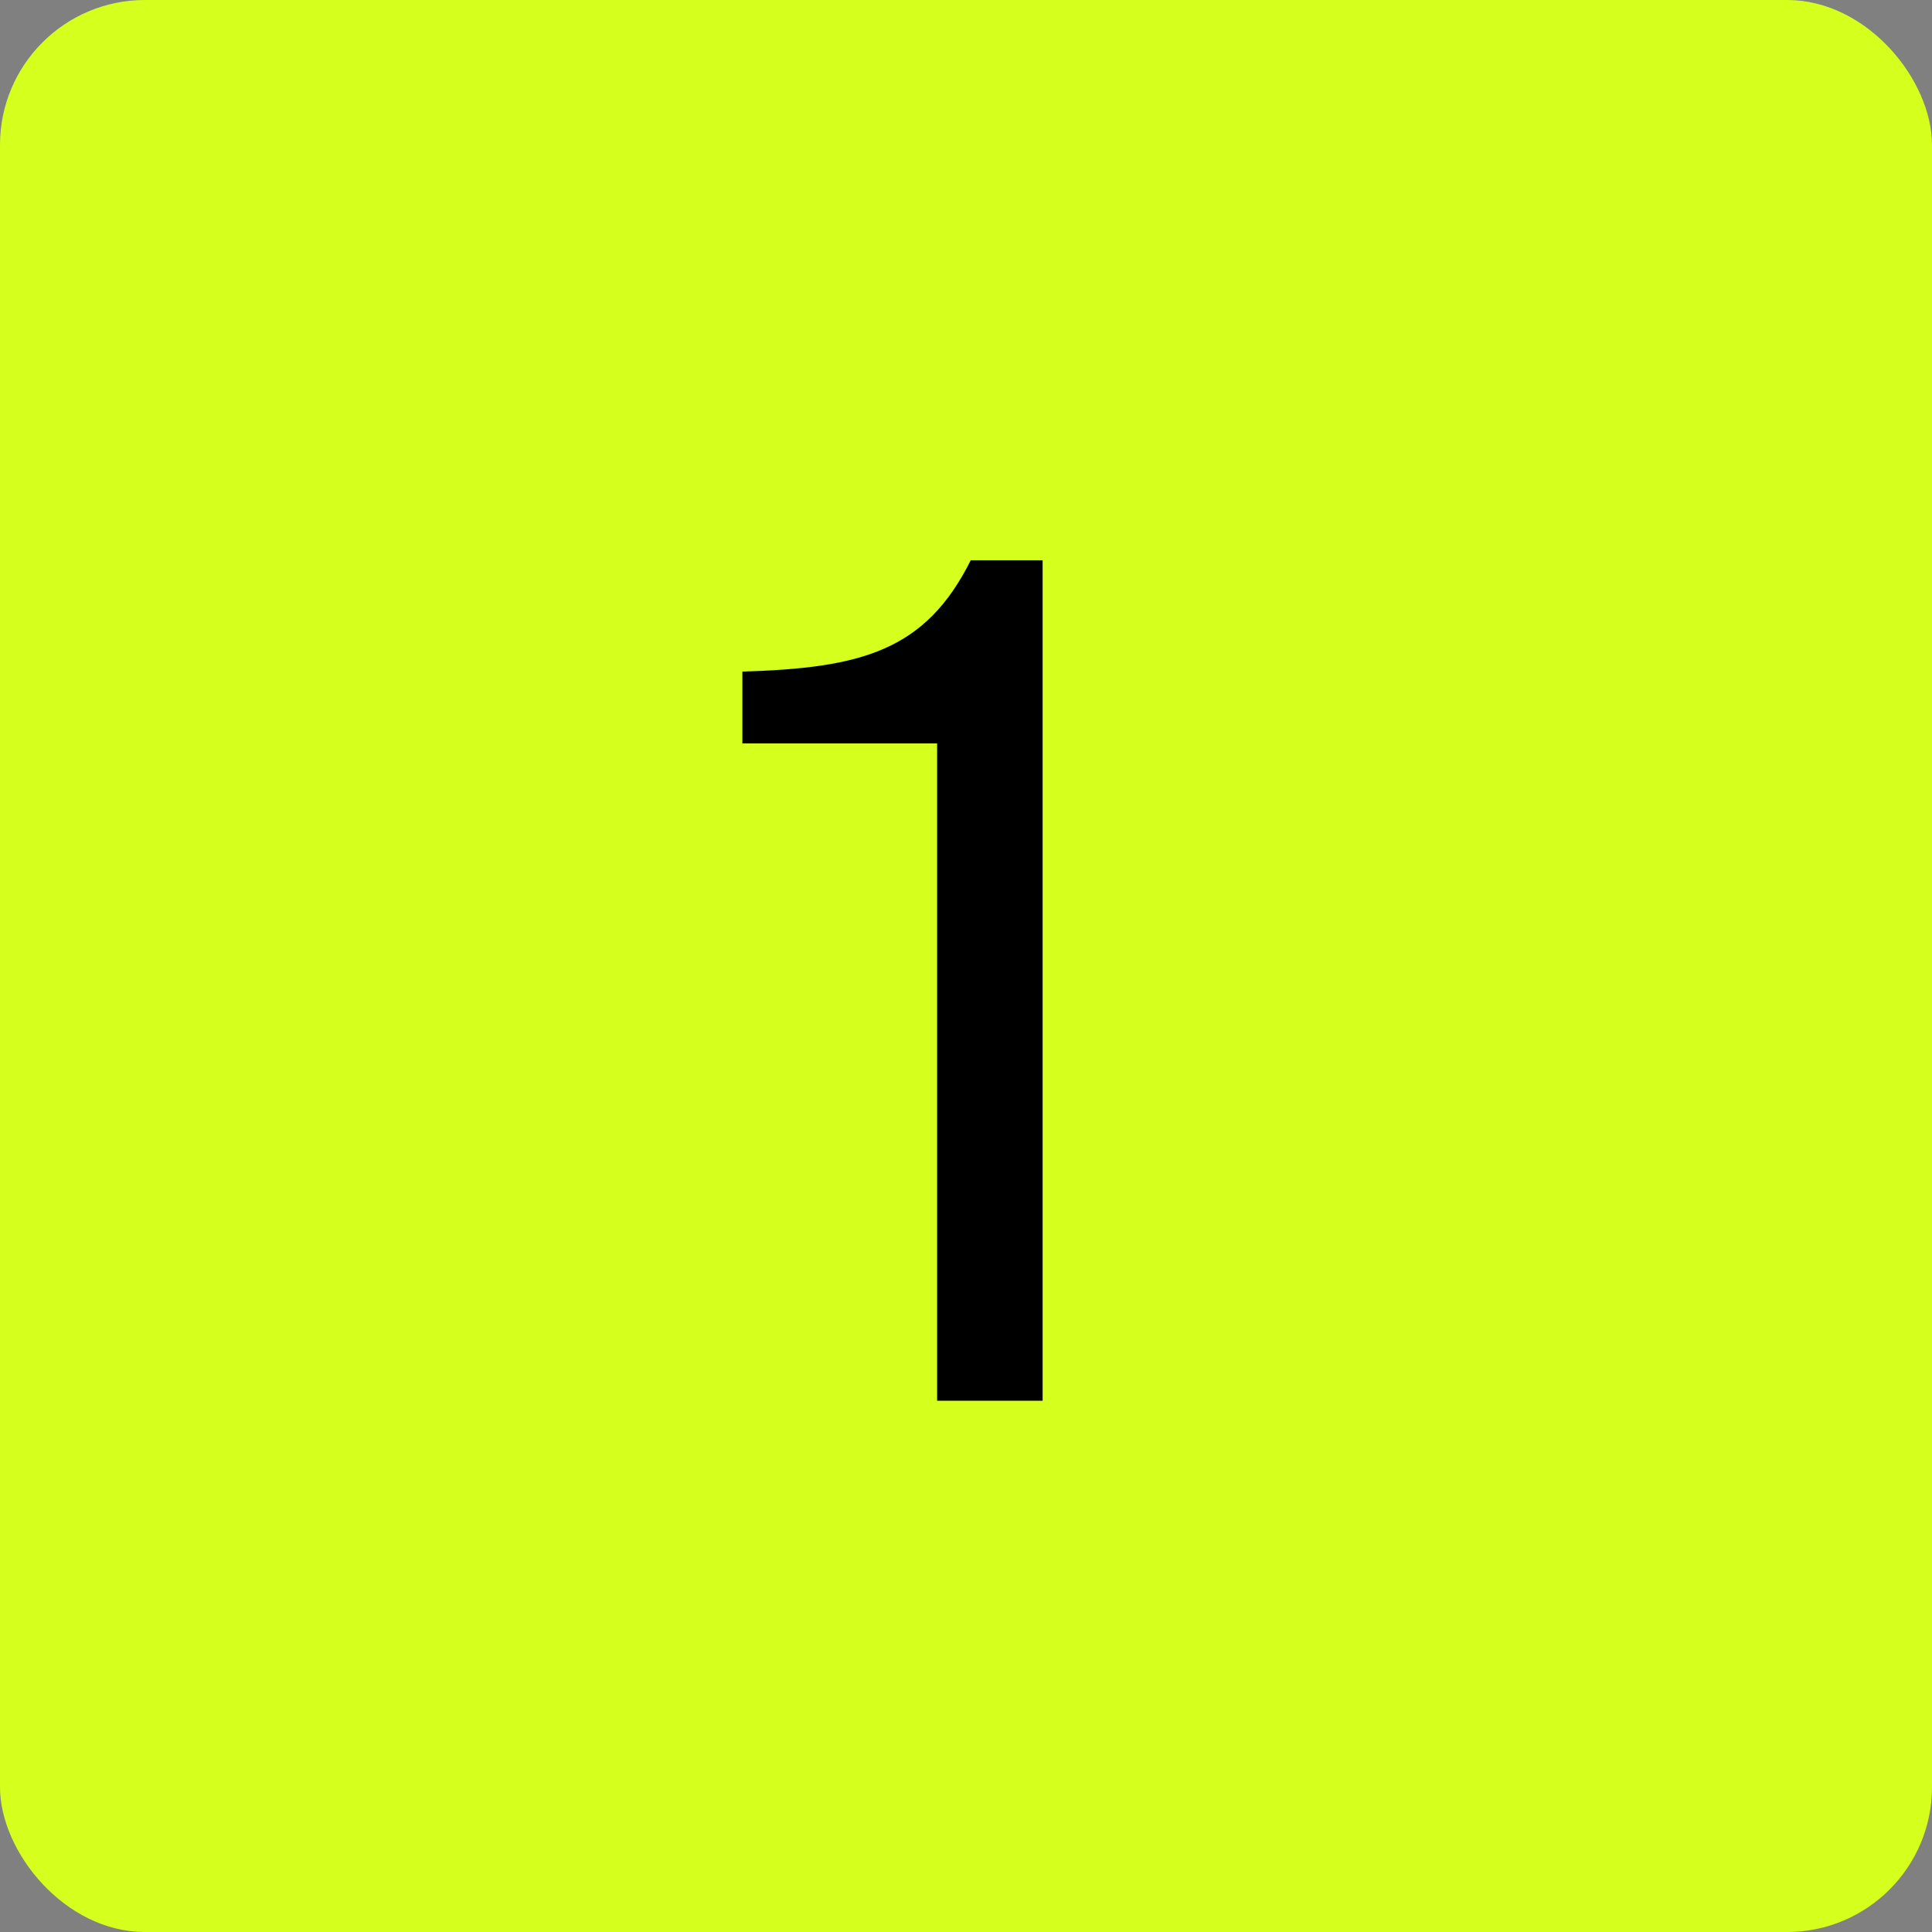
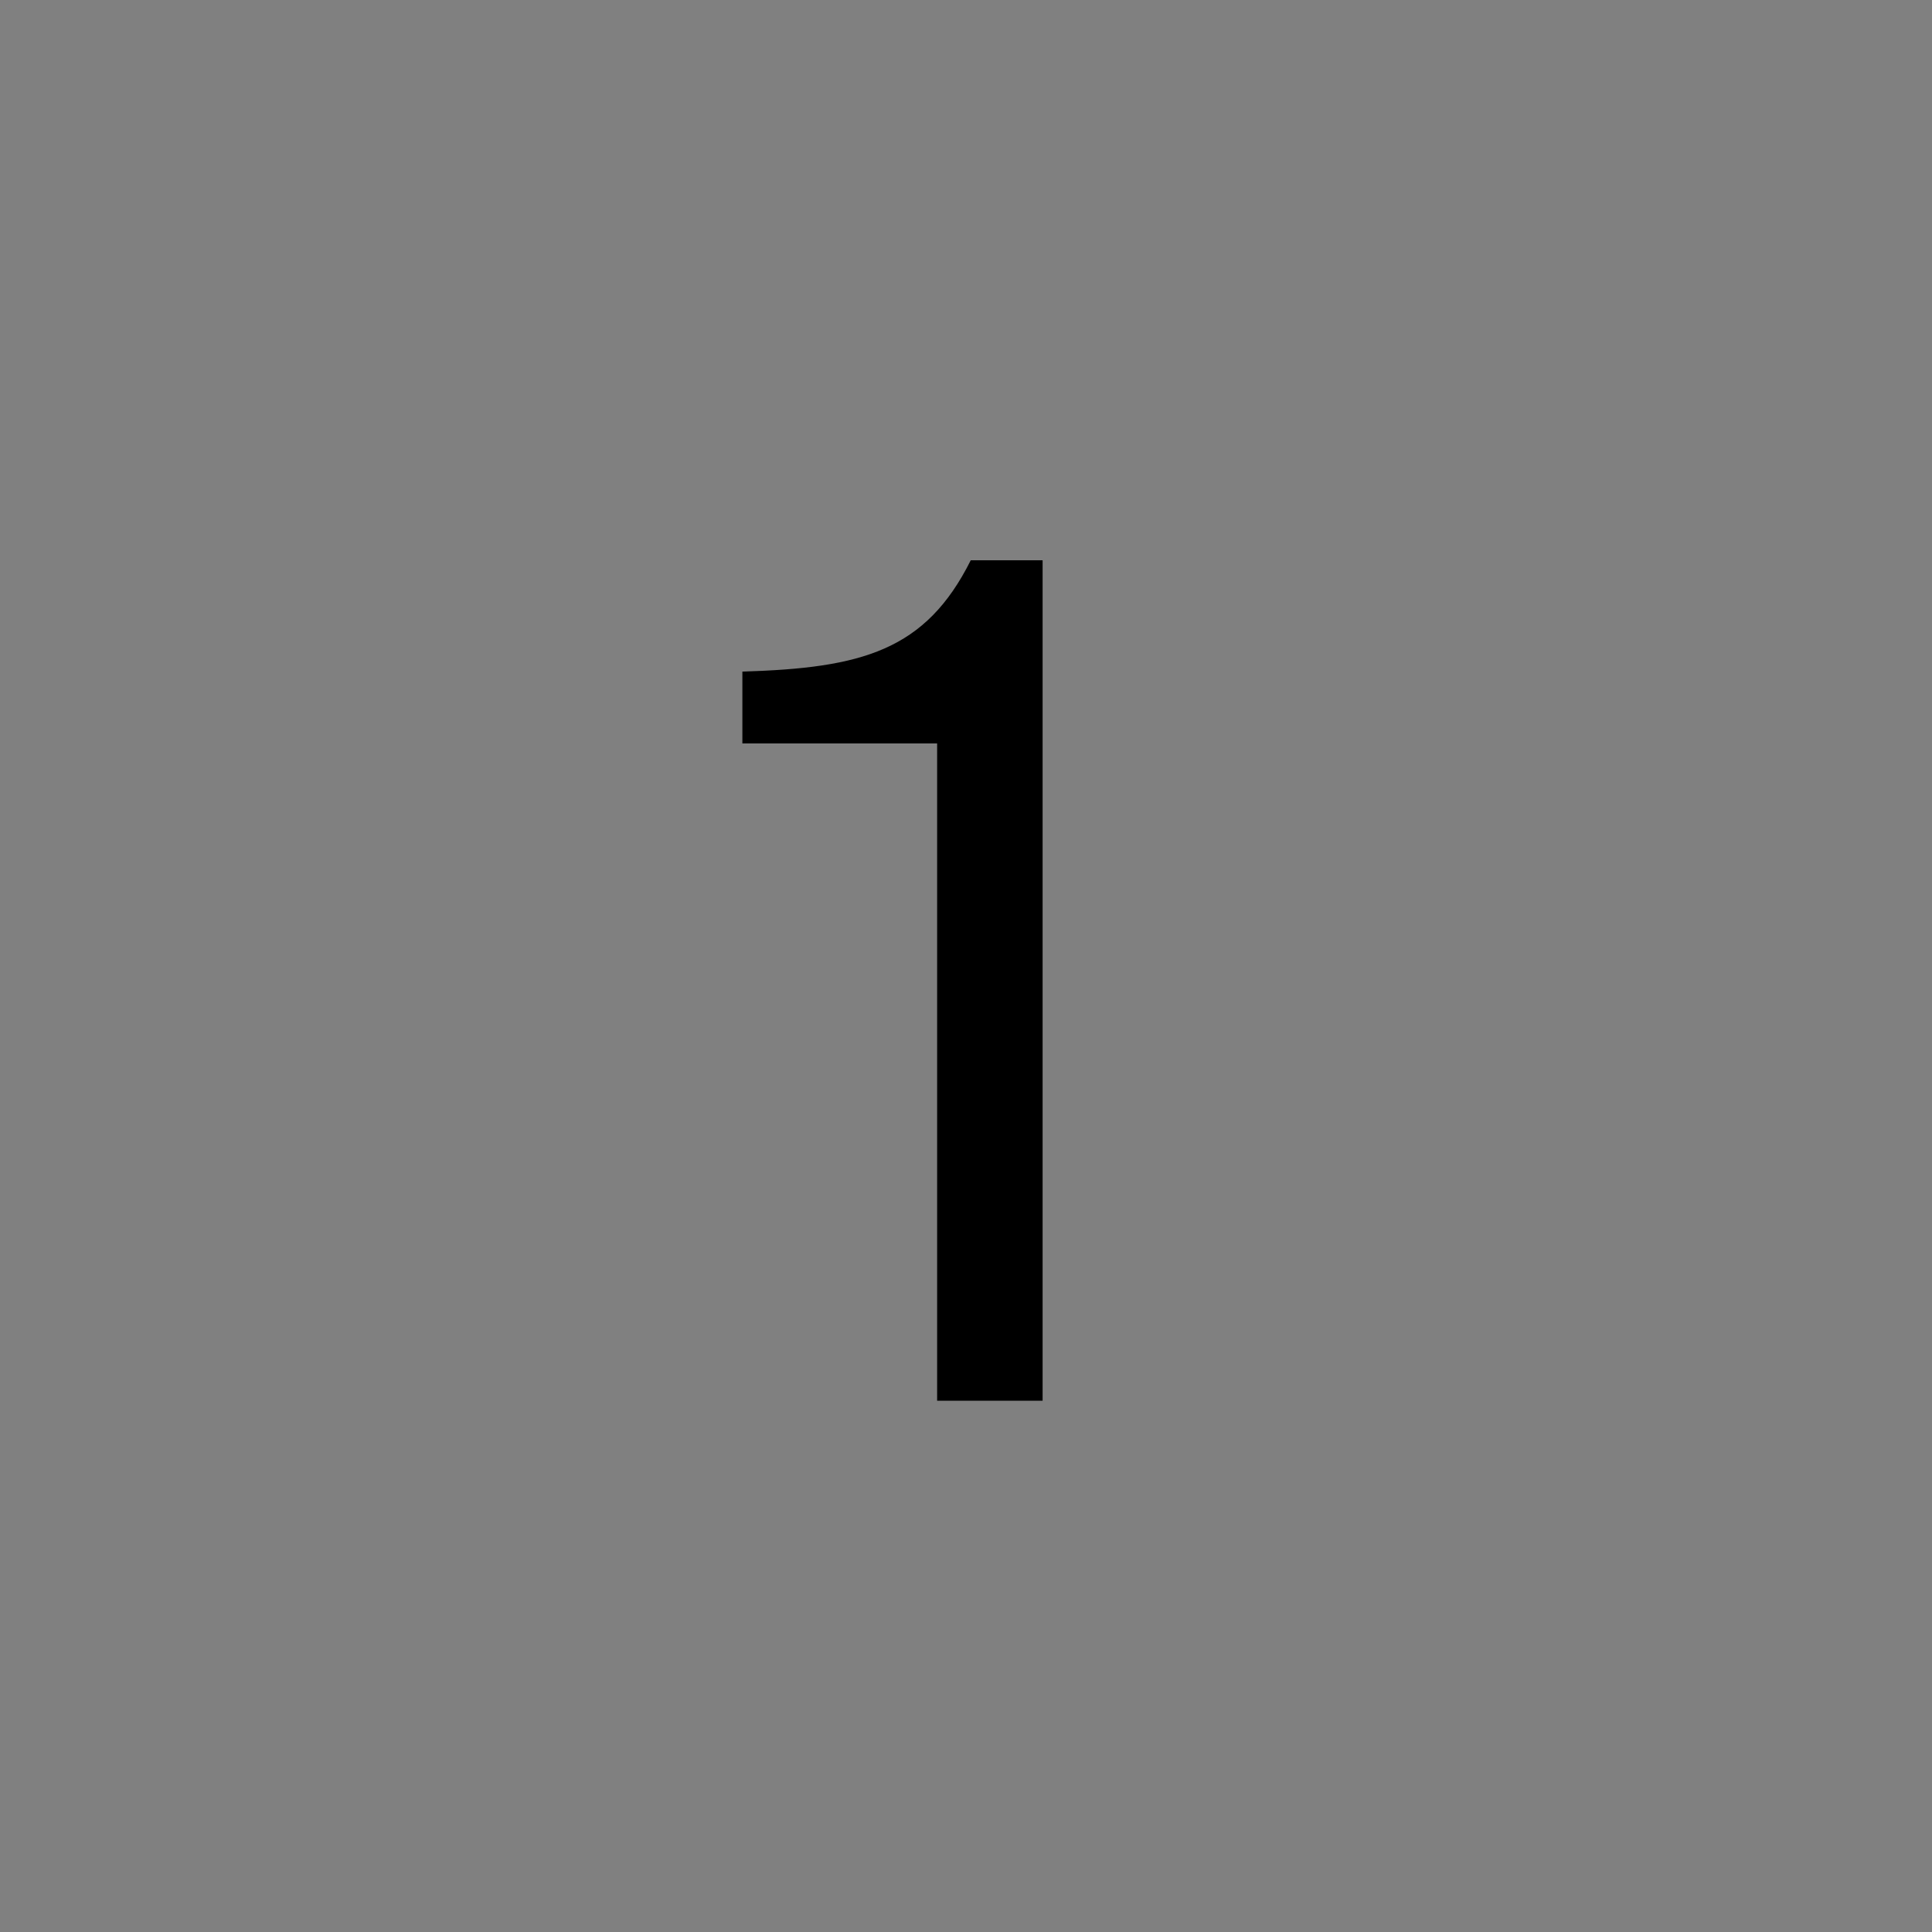
<svg xmlns="http://www.w3.org/2000/svg" width="320" height="320" viewBox="0 0 320 320" fill="none">
  <rect x="0" y="0" width="320" height="320" fill="#808080" stroke="none" />
-   <rect width="320" height="320" rx="24" fill="#D5FF1D" />
  <path d="M172.689 232.001V92.801H160.785C153.297 107.777 142.737 110.657 122.961 111.233V123.137H155.217V232.001H172.689Z" fill="black" />
</svg>